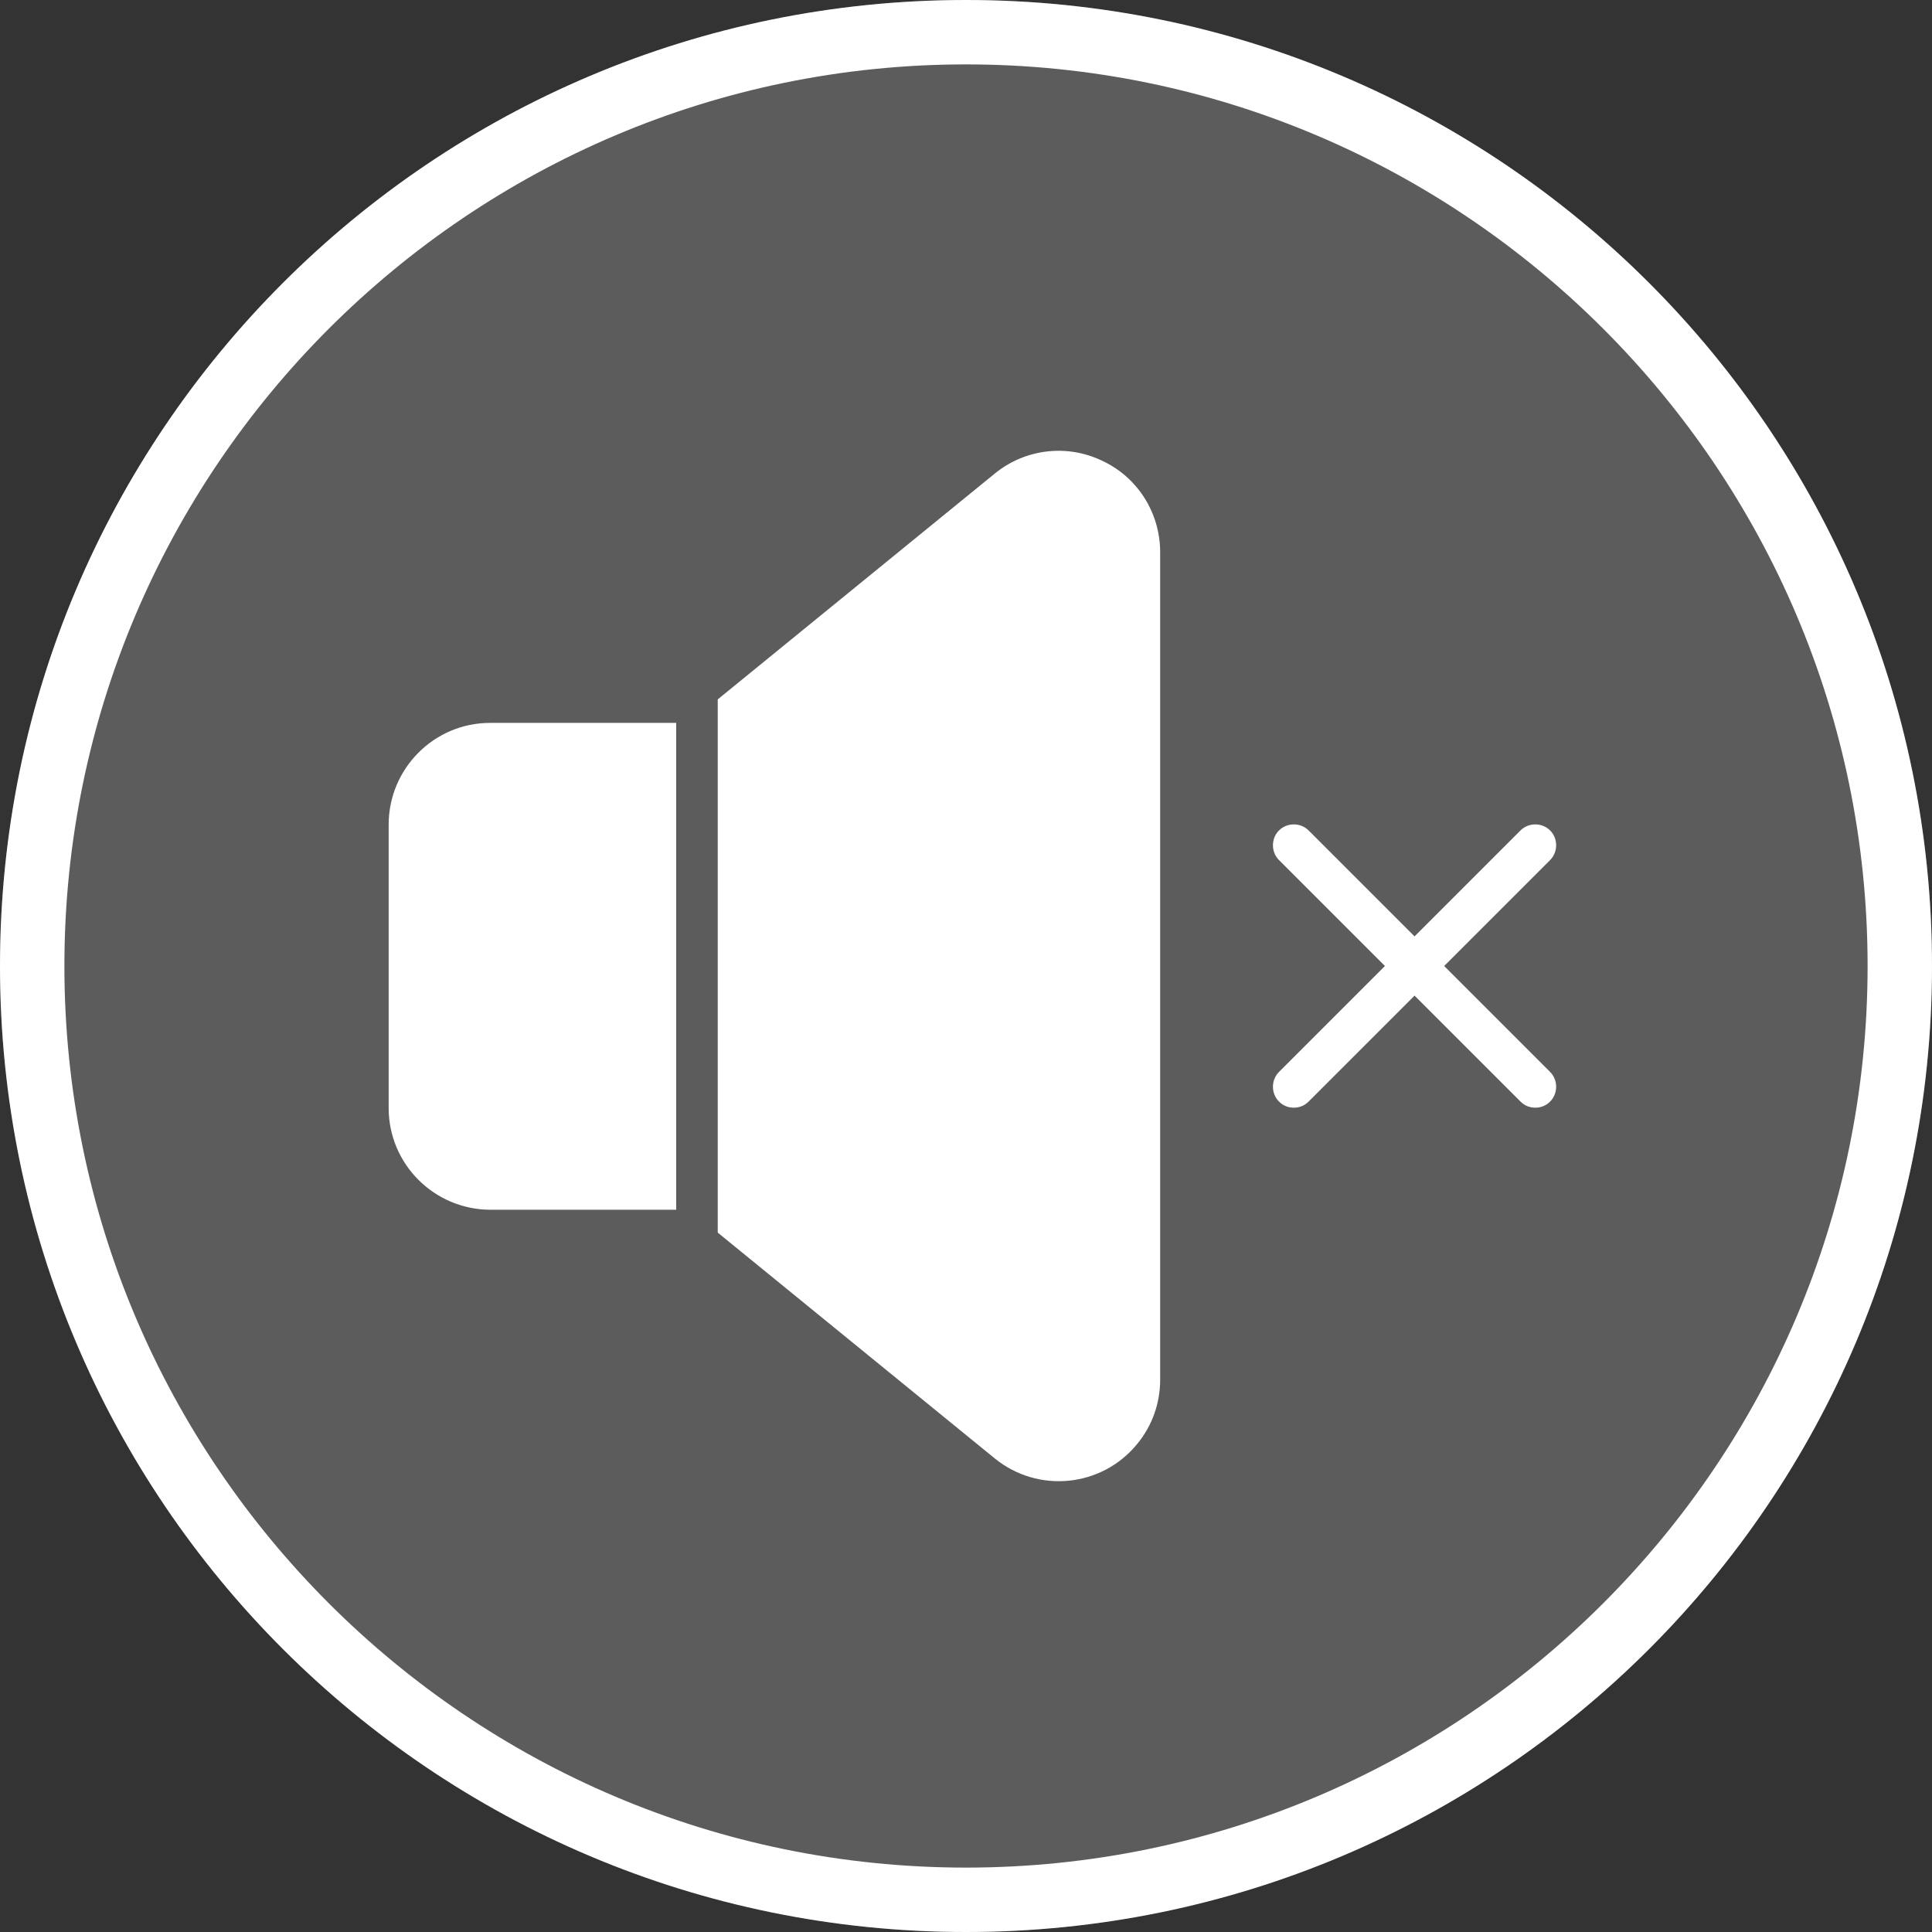
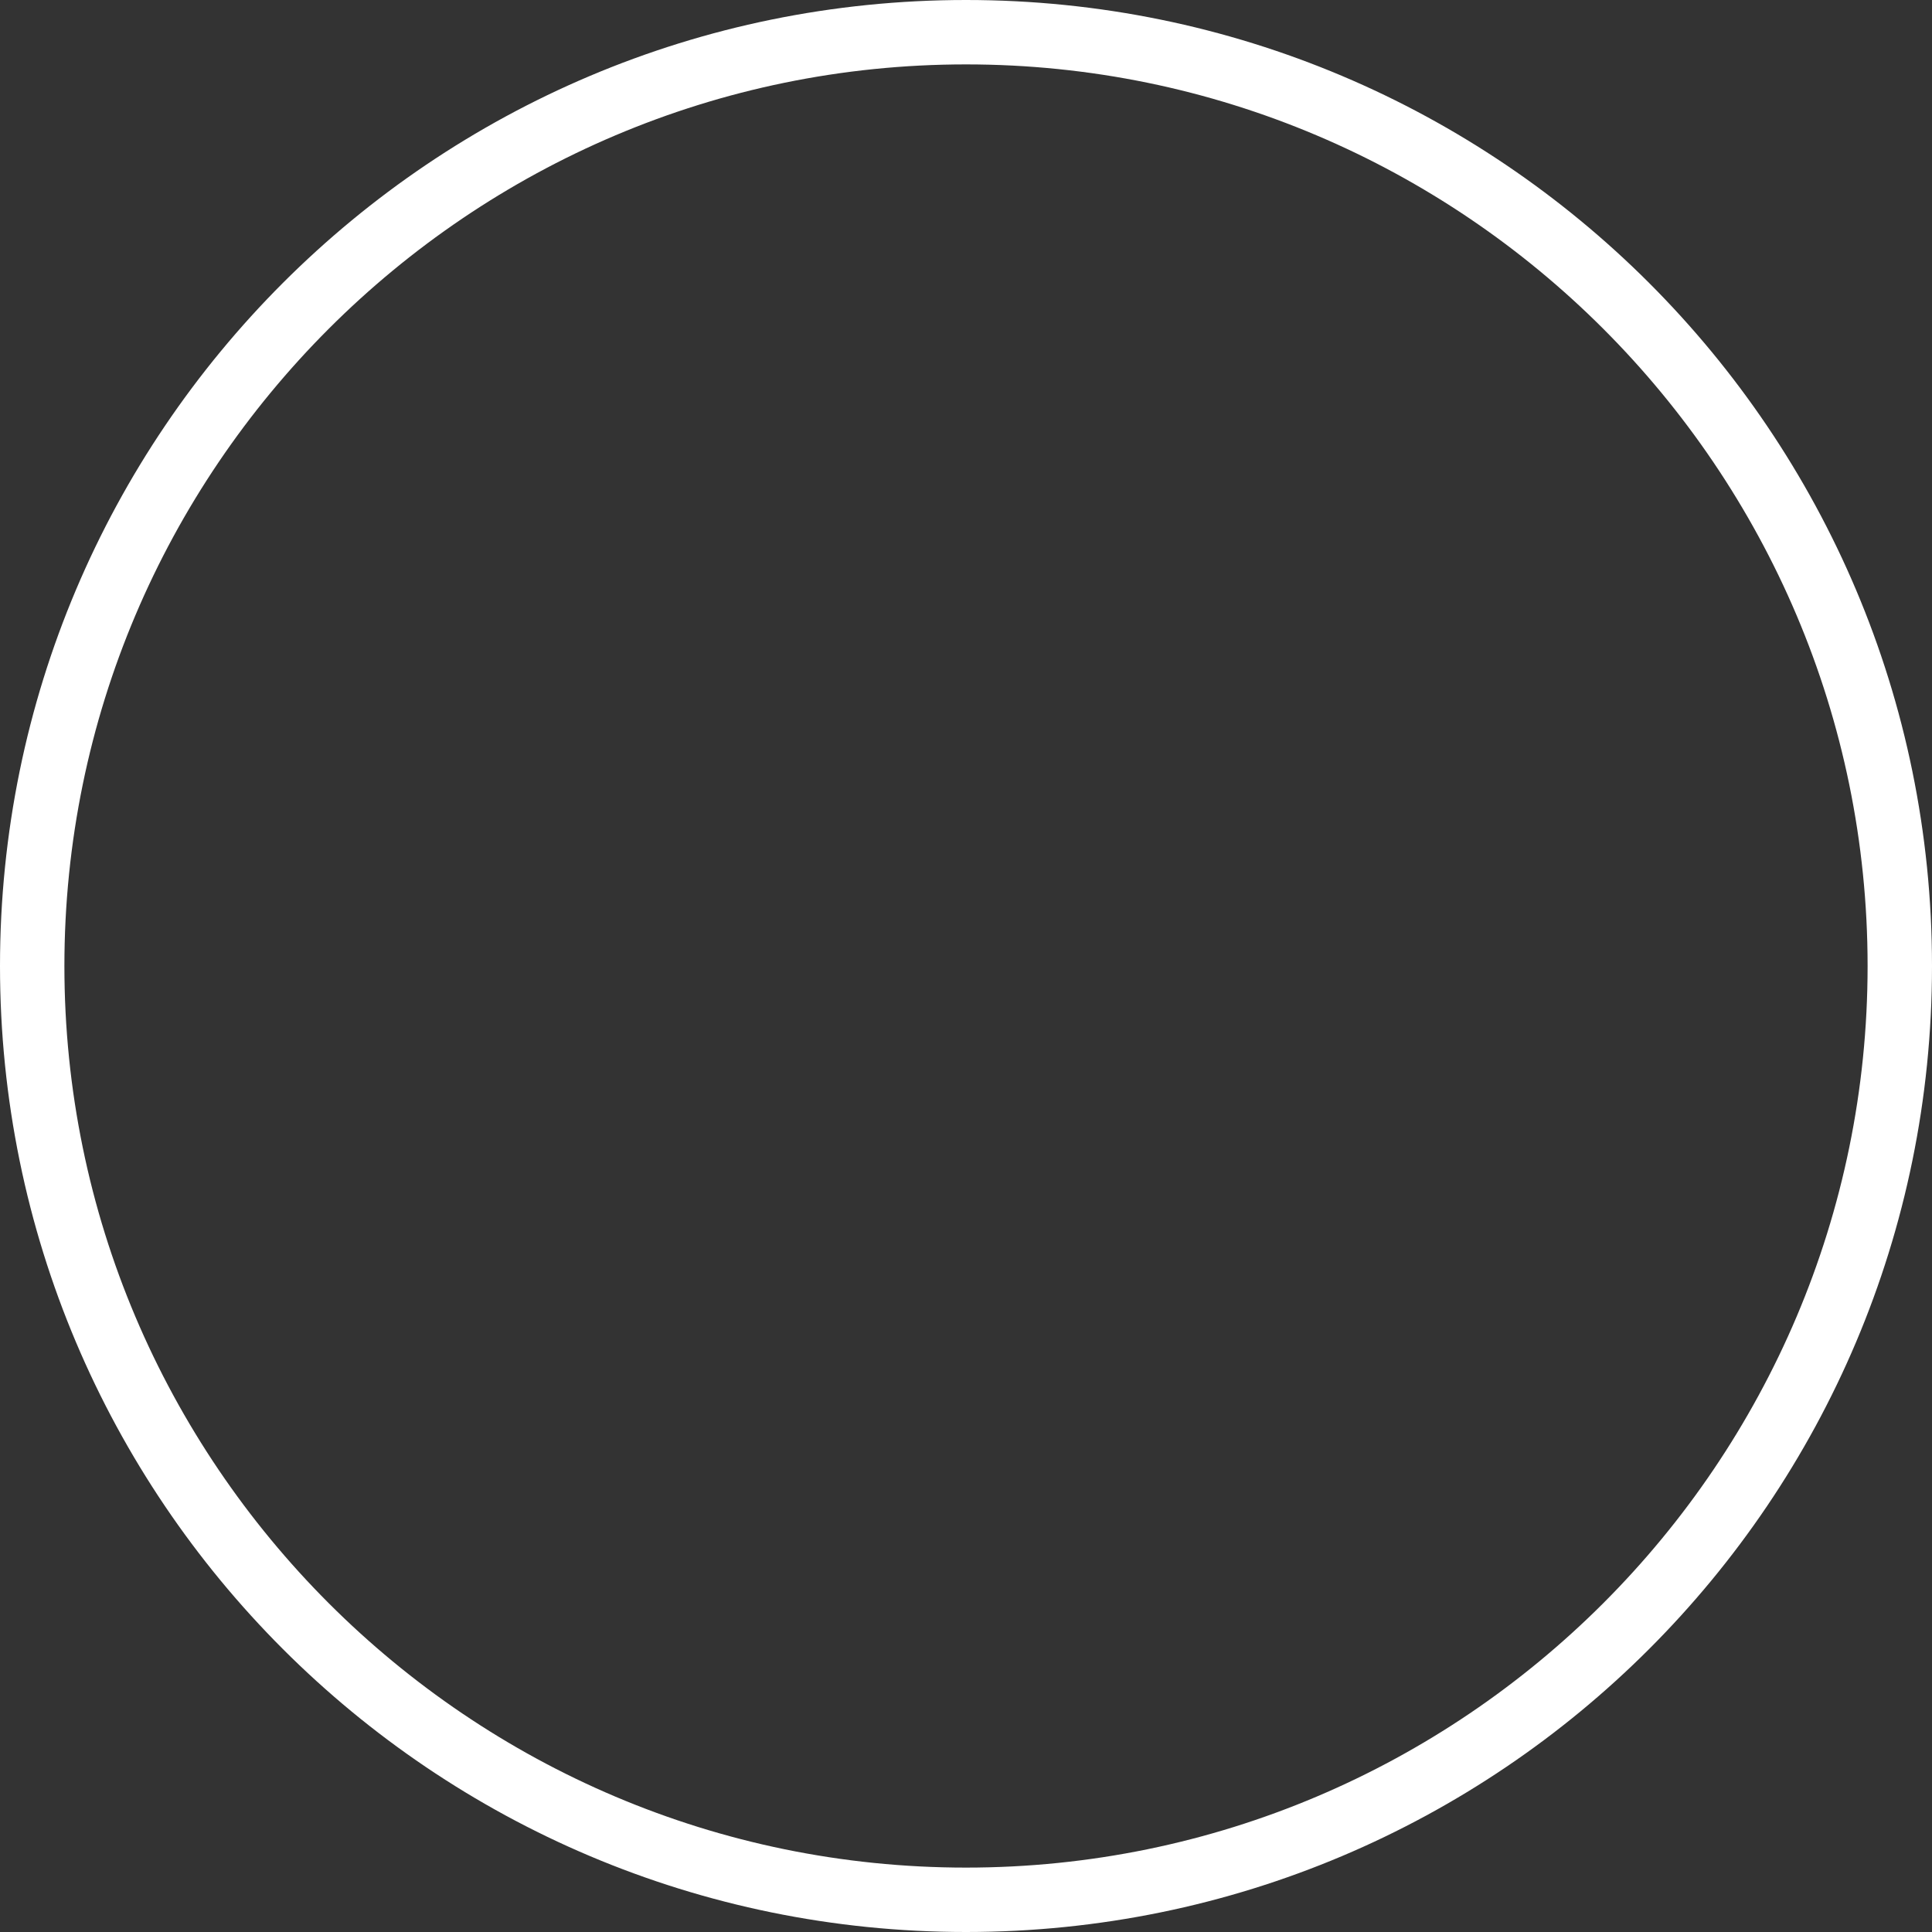
<svg xmlns="http://www.w3.org/2000/svg" viewBox="0 0 60 60">
  <rect x="0" y="0" width="60" height="60" fill="#333333" stroke="none" />
  <g fill="#fff">
-     <circle cx="30" cy="30" opacity=".2" r="30" />
    <path d="m30 2c15.44 0 28 12.56 28 28s-12.56 28-28 28-28-12.56-28-28 12.56-28 28-28m0-2c-16.57 0-30 13.43-30 30s13.43 30 30 30 30-13.43 30-30-13.43-30-30-30z" />
-     <path d="m12.07 25.6v8.81c0 1.74 1.41 3.15 3.15 3.16h5.78v-15.12h-5.78c-1.74 0-3.15 1.42-3.15 3.16z" />
-     <path d="m34.23 14.31c-1.1-.53-2.4-.37-3.34.4l-8.6 7.01v16.56l8.6 7.01c1.35 1.1 3.33.9 4.43-.45.46-.56.71-1.26.71-1.99v-25.7c0-1.22-.7-2.33-1.8-2.84z" />
-     <path d="m44.85 30 3.29-3.29c.25-.25.25-.67 0-.92s-.67-.25-.92 0l-3.29 3.29-3.29-3.29c-.25-.25-.67-.25-.92 0s-.25.67 0 .92l3.29 3.29-3.29 3.29c-.25.25-.25.67 0 .92.13.13.29.19.46.19s.33-.06.46-.19l3.29-3.29 3.29 3.29c.13.13.29.19.46.19s.33-.06.46-.19c.25-.25.25-.67 0-.92z" />
  </g>
</svg>